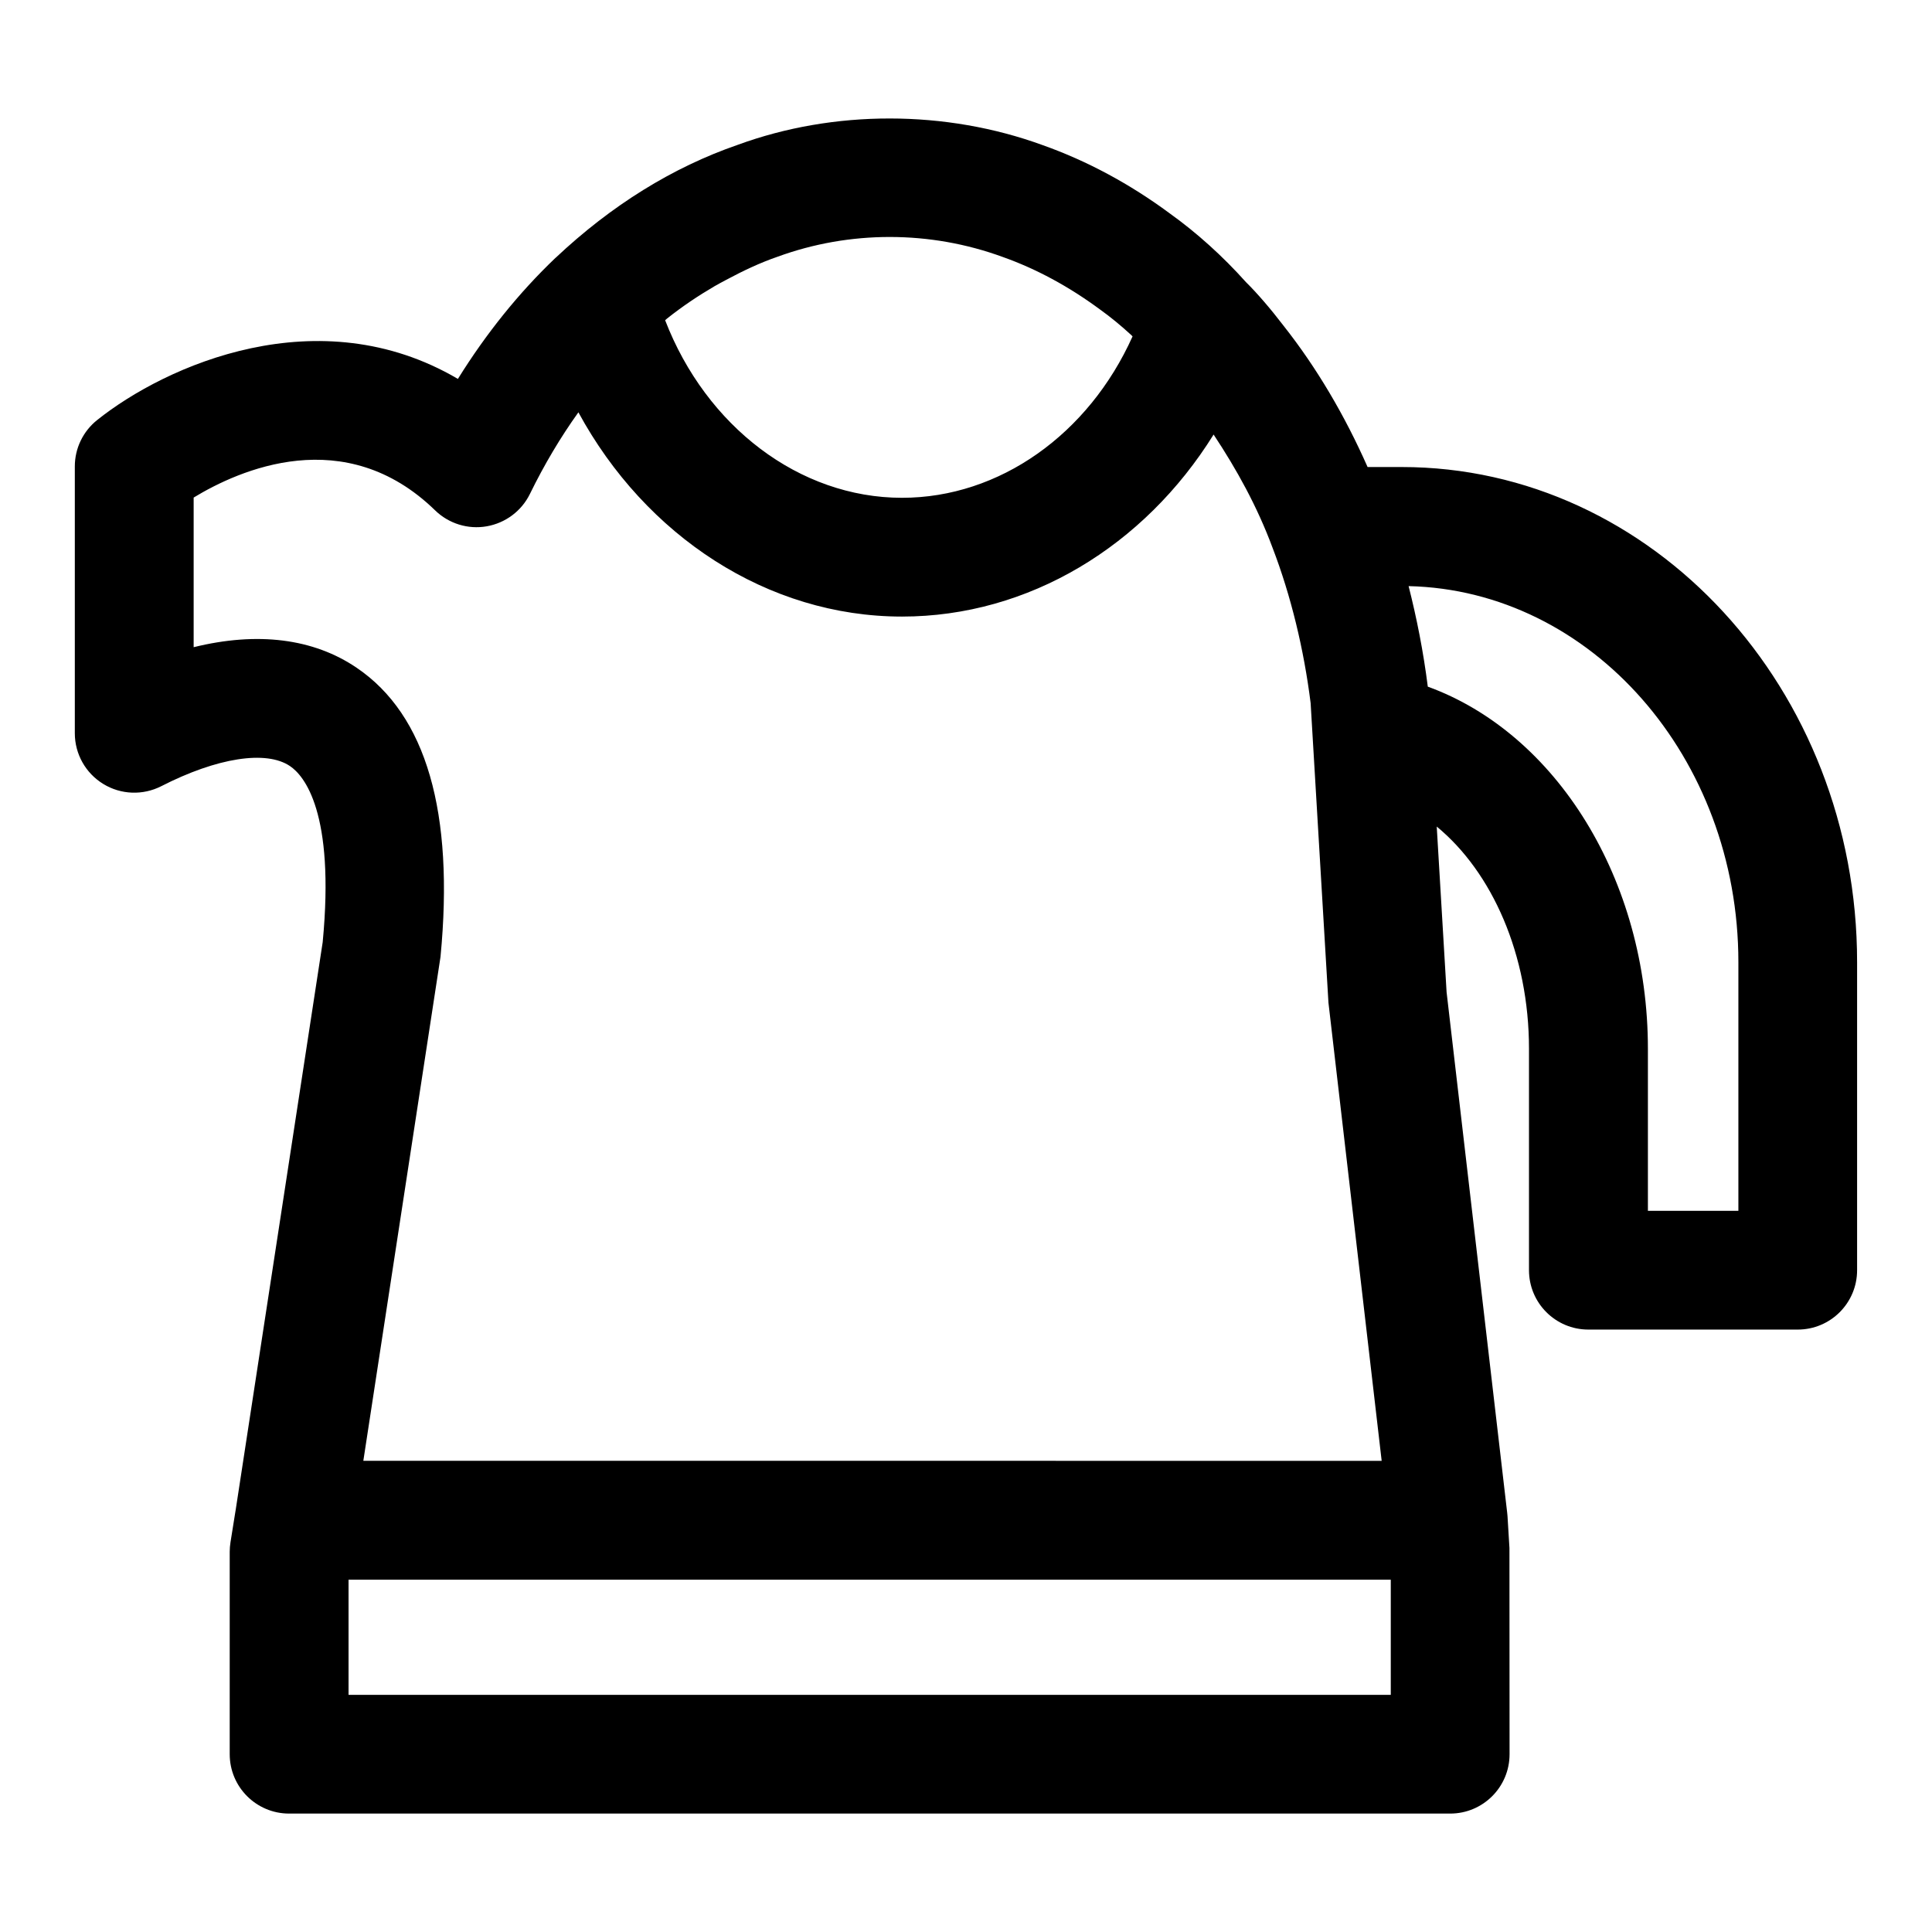
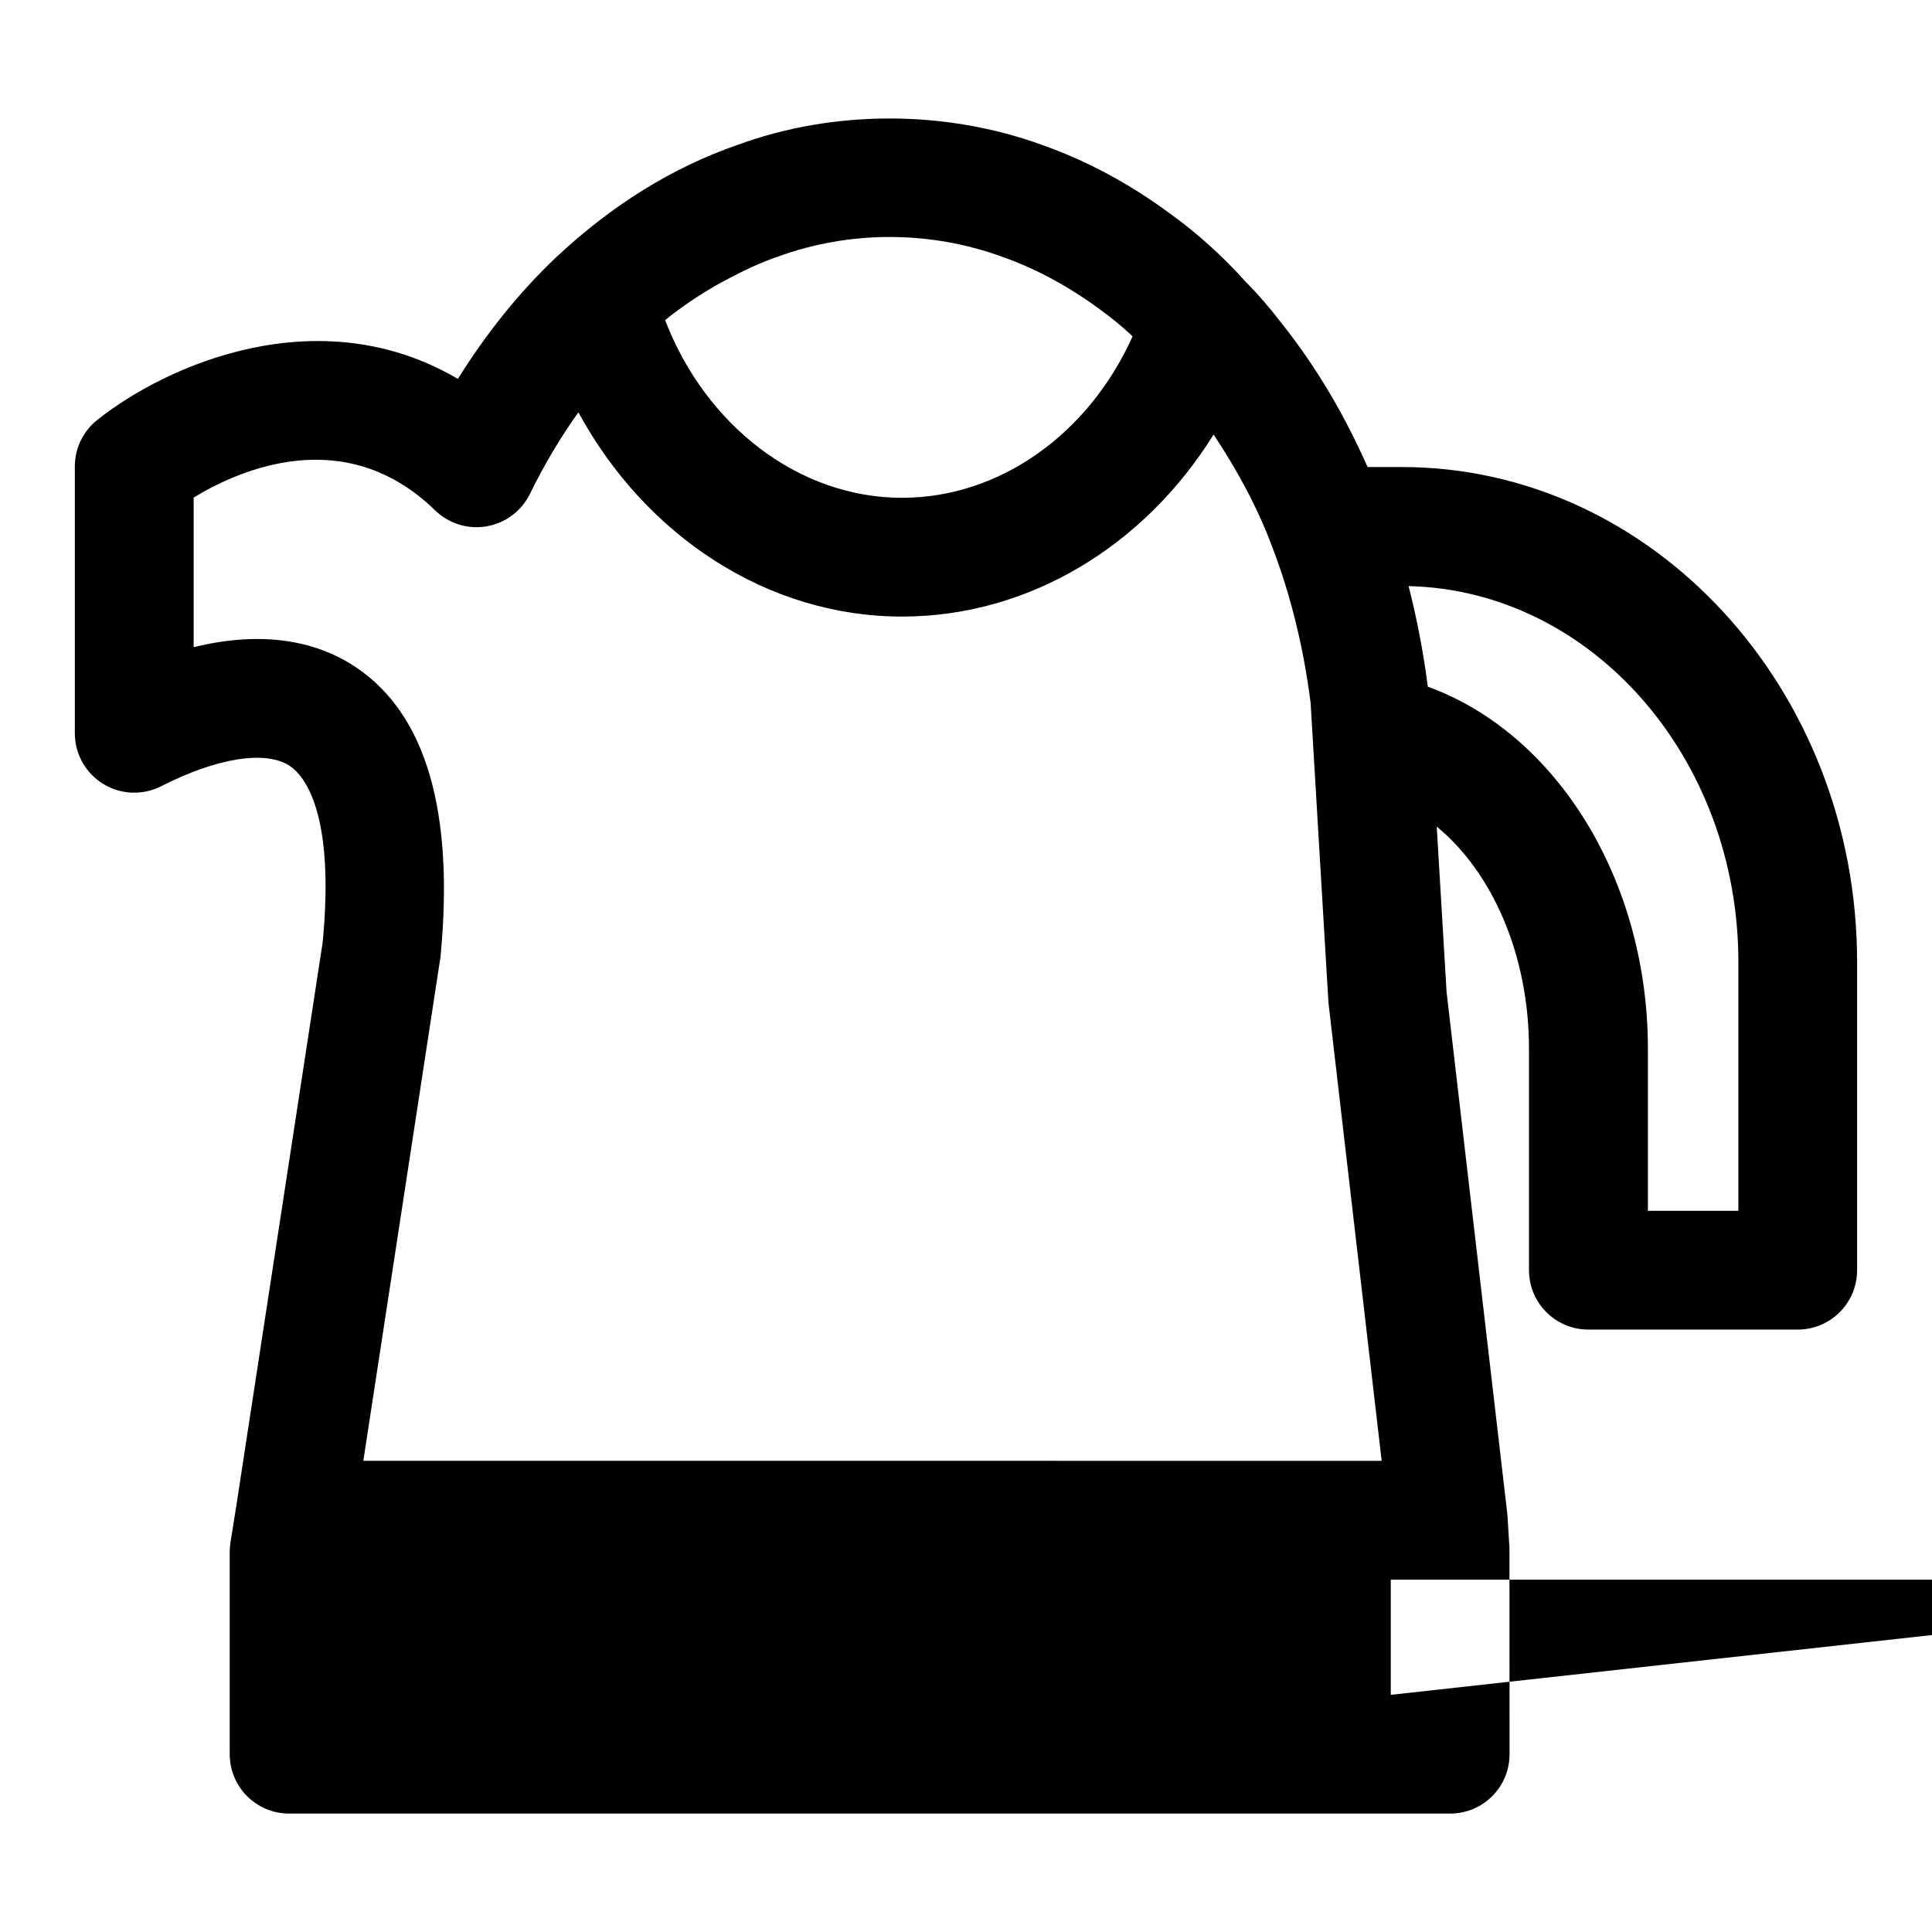
<svg xmlns="http://www.w3.org/2000/svg" fill="#000000" width="800px" height="800px" version="1.1" viewBox="144 144 512 512">
-   <path d="m515.46 267.77h-9.035c-6.031-13.648-13.461-26.293-22.277-37.457-3.387-4.441-7.023-8.66-9.934-11.523-6.203-6.926-13.082-13.129-20.23-18.246-10.578-7.824-21.93-13.918-33.598-18.059-25.789-9.43-55.418-9.43-80.895-0.094-17.238 5.953-33.457 16.012-48.207 29.898 0 0-0.016 0.016-0.031 0.031-0.02 0.012-0.035 0.012-0.051 0.027-9.699 9.258-18.359 20.012-25.852 32.07-36.84-21.66-77.367-3.668-95.598 10.898-3.731 2.973-5.922 7.492-5.922 12.293v70.707c0 5.496 2.852 10.578 7.543 13.445 4.676 2.867 10.5 3.07 15.383 0.582 14.738-7.543 27.805-9.605 34.117-5.305 3.699 2.504 11.934 12.172 8.645 46.648l-23.066 150.51c-0.031 0.156-0.047 0.316-0.078 0.457l-1.293 8.078c-0.125 0.82-0.203 1.637-0.203 2.473v53.672c0 8.707 7.055 15.742 15.742 15.742h307.69c8.707 0 15.742-7.039 15.742-15.742l-0.031-54.633-0.504-8.297c0-0.078 0-0.156-0.016-0.219-0.016-0.285-0.047-0.535-0.078-0.82l-16.059-137.98-2.613-43.879c14.688 12.09 24.449 33.977 24.449 58.883v58.68c0 8.707 7.039 15.742 15.742 15.742h55.469c8.707 0 15.742-7.039 15.742-15.742v-81.633c0.004-72.344-54.141-131.21-120.69-131.21zm-194.69-39.348c4.094-3.258 8.297-6.062 12.609-8.582 1.008-0.582 2.031-1.117 3.055-1.668 4.441-2.379 8.941-4.519 13.602-6.125 19.16-7.008 40.445-6.992 59.688 0.047 8.863 3.148 17.461 7.777 25.742 13.887 2.883 2.062 5.637 4.344 8.297 6.785 0.141 0.125 0.27 0.27 0.379 0.379-11.637 25.914-35.25 42.777-61.102 42.777-27.207 0-51.926-18.926-62.773-47.059 0.16-0.156 0.332-0.312 0.504-0.441zm-125.45 87.098v-39.66c12.031-7.32 40.07-19.883 63.984 3.387 3.621 3.527 8.723 5.102 13.664 4.234 4.977-0.867 9.246-4.047 11.465-8.582 3.809-7.793 8.109-15.02 12.848-21.629 17.758 32.715 50.082 54.129 85.758 54.129 33.598 0 64.219-18.703 82.578-48.238 6.109 9.227 11.555 19.051 15.617 29.992 4.894 12.754 8.312 26.938 10.094 41.156l4.723 79.398 14.105 121.43-269.87-0.008 20.453-133.56c3.684-38.32-3.777-64.078-22.184-76.578-11.508-7.836-26.387-9.633-43.234-5.477zm317.25 277.63h-276.2v-30.512l276.2-0.004zm92.102-128.27h-23.961v-42.934c0-44.918-24.371-83.633-58.332-95.977-1.164-9.227-2.914-18.09-5.086-26.641 48.336 1.102 87.395 45.344 87.395 99.66v65.891z" />
+   <path d="m515.46 267.77h-9.035c-6.031-13.648-13.461-26.293-22.277-37.457-3.387-4.441-7.023-8.66-9.934-11.523-6.203-6.926-13.082-13.129-20.23-18.246-10.578-7.824-21.93-13.918-33.598-18.059-25.789-9.43-55.418-9.43-80.895-0.094-17.238 5.953-33.457 16.012-48.207 29.898 0 0-0.016 0.016-0.031 0.031-0.02 0.012-0.035 0.012-0.051 0.027-9.699 9.258-18.359 20.012-25.852 32.07-36.84-21.66-77.367-3.668-95.598 10.898-3.731 2.973-5.922 7.492-5.922 12.293v70.707c0 5.496 2.852 10.578 7.543 13.445 4.676 2.867 10.5 3.07 15.383 0.582 14.738-7.543 27.805-9.605 34.117-5.305 3.699 2.504 11.934 12.172 8.645 46.648l-23.066 150.51c-0.031 0.156-0.047 0.316-0.078 0.457l-1.293 8.078c-0.125 0.82-0.203 1.637-0.203 2.473v53.672c0 8.707 7.055 15.742 15.742 15.742h307.69c8.707 0 15.742-7.039 15.742-15.742l-0.031-54.633-0.504-8.297c0-0.078 0-0.156-0.016-0.219-0.016-0.285-0.047-0.535-0.078-0.82l-16.059-137.98-2.613-43.879c14.688 12.09 24.449 33.977 24.449 58.883v58.68c0 8.707 7.039 15.742 15.742 15.742h55.469c8.707 0 15.742-7.039 15.742-15.742v-81.633c0.004-72.344-54.141-131.21-120.69-131.21zm-194.69-39.348c4.094-3.258 8.297-6.062 12.609-8.582 1.008-0.582 2.031-1.117 3.055-1.668 4.441-2.379 8.941-4.519 13.602-6.125 19.16-7.008 40.445-6.992 59.688 0.047 8.863 3.148 17.461 7.777 25.742 13.887 2.883 2.062 5.637 4.344 8.297 6.785 0.141 0.125 0.27 0.27 0.379 0.379-11.637 25.914-35.25 42.777-61.102 42.777-27.207 0-51.926-18.926-62.773-47.059 0.16-0.156 0.332-0.312 0.504-0.441zm-125.45 87.098v-39.66c12.031-7.32 40.07-19.883 63.984 3.387 3.621 3.527 8.723 5.102 13.664 4.234 4.977-0.867 9.246-4.047 11.465-8.582 3.809-7.793 8.109-15.02 12.848-21.629 17.758 32.715 50.082 54.129 85.758 54.129 33.598 0 64.219-18.703 82.578-48.238 6.109 9.227 11.555 19.051 15.617 29.992 4.894 12.754 8.312 26.938 10.094 41.156l4.723 79.398 14.105 121.43-269.87-0.008 20.453-133.56c3.684-38.32-3.777-64.078-22.184-76.578-11.508-7.836-26.387-9.633-43.234-5.477zm317.25 277.63v-30.512l276.2-0.004zm92.102-128.27h-23.961v-42.934c0-44.918-24.371-83.633-58.332-95.977-1.164-9.227-2.914-18.09-5.086-26.641 48.336 1.102 87.395 45.344 87.395 99.66v65.891z" />
</svg>